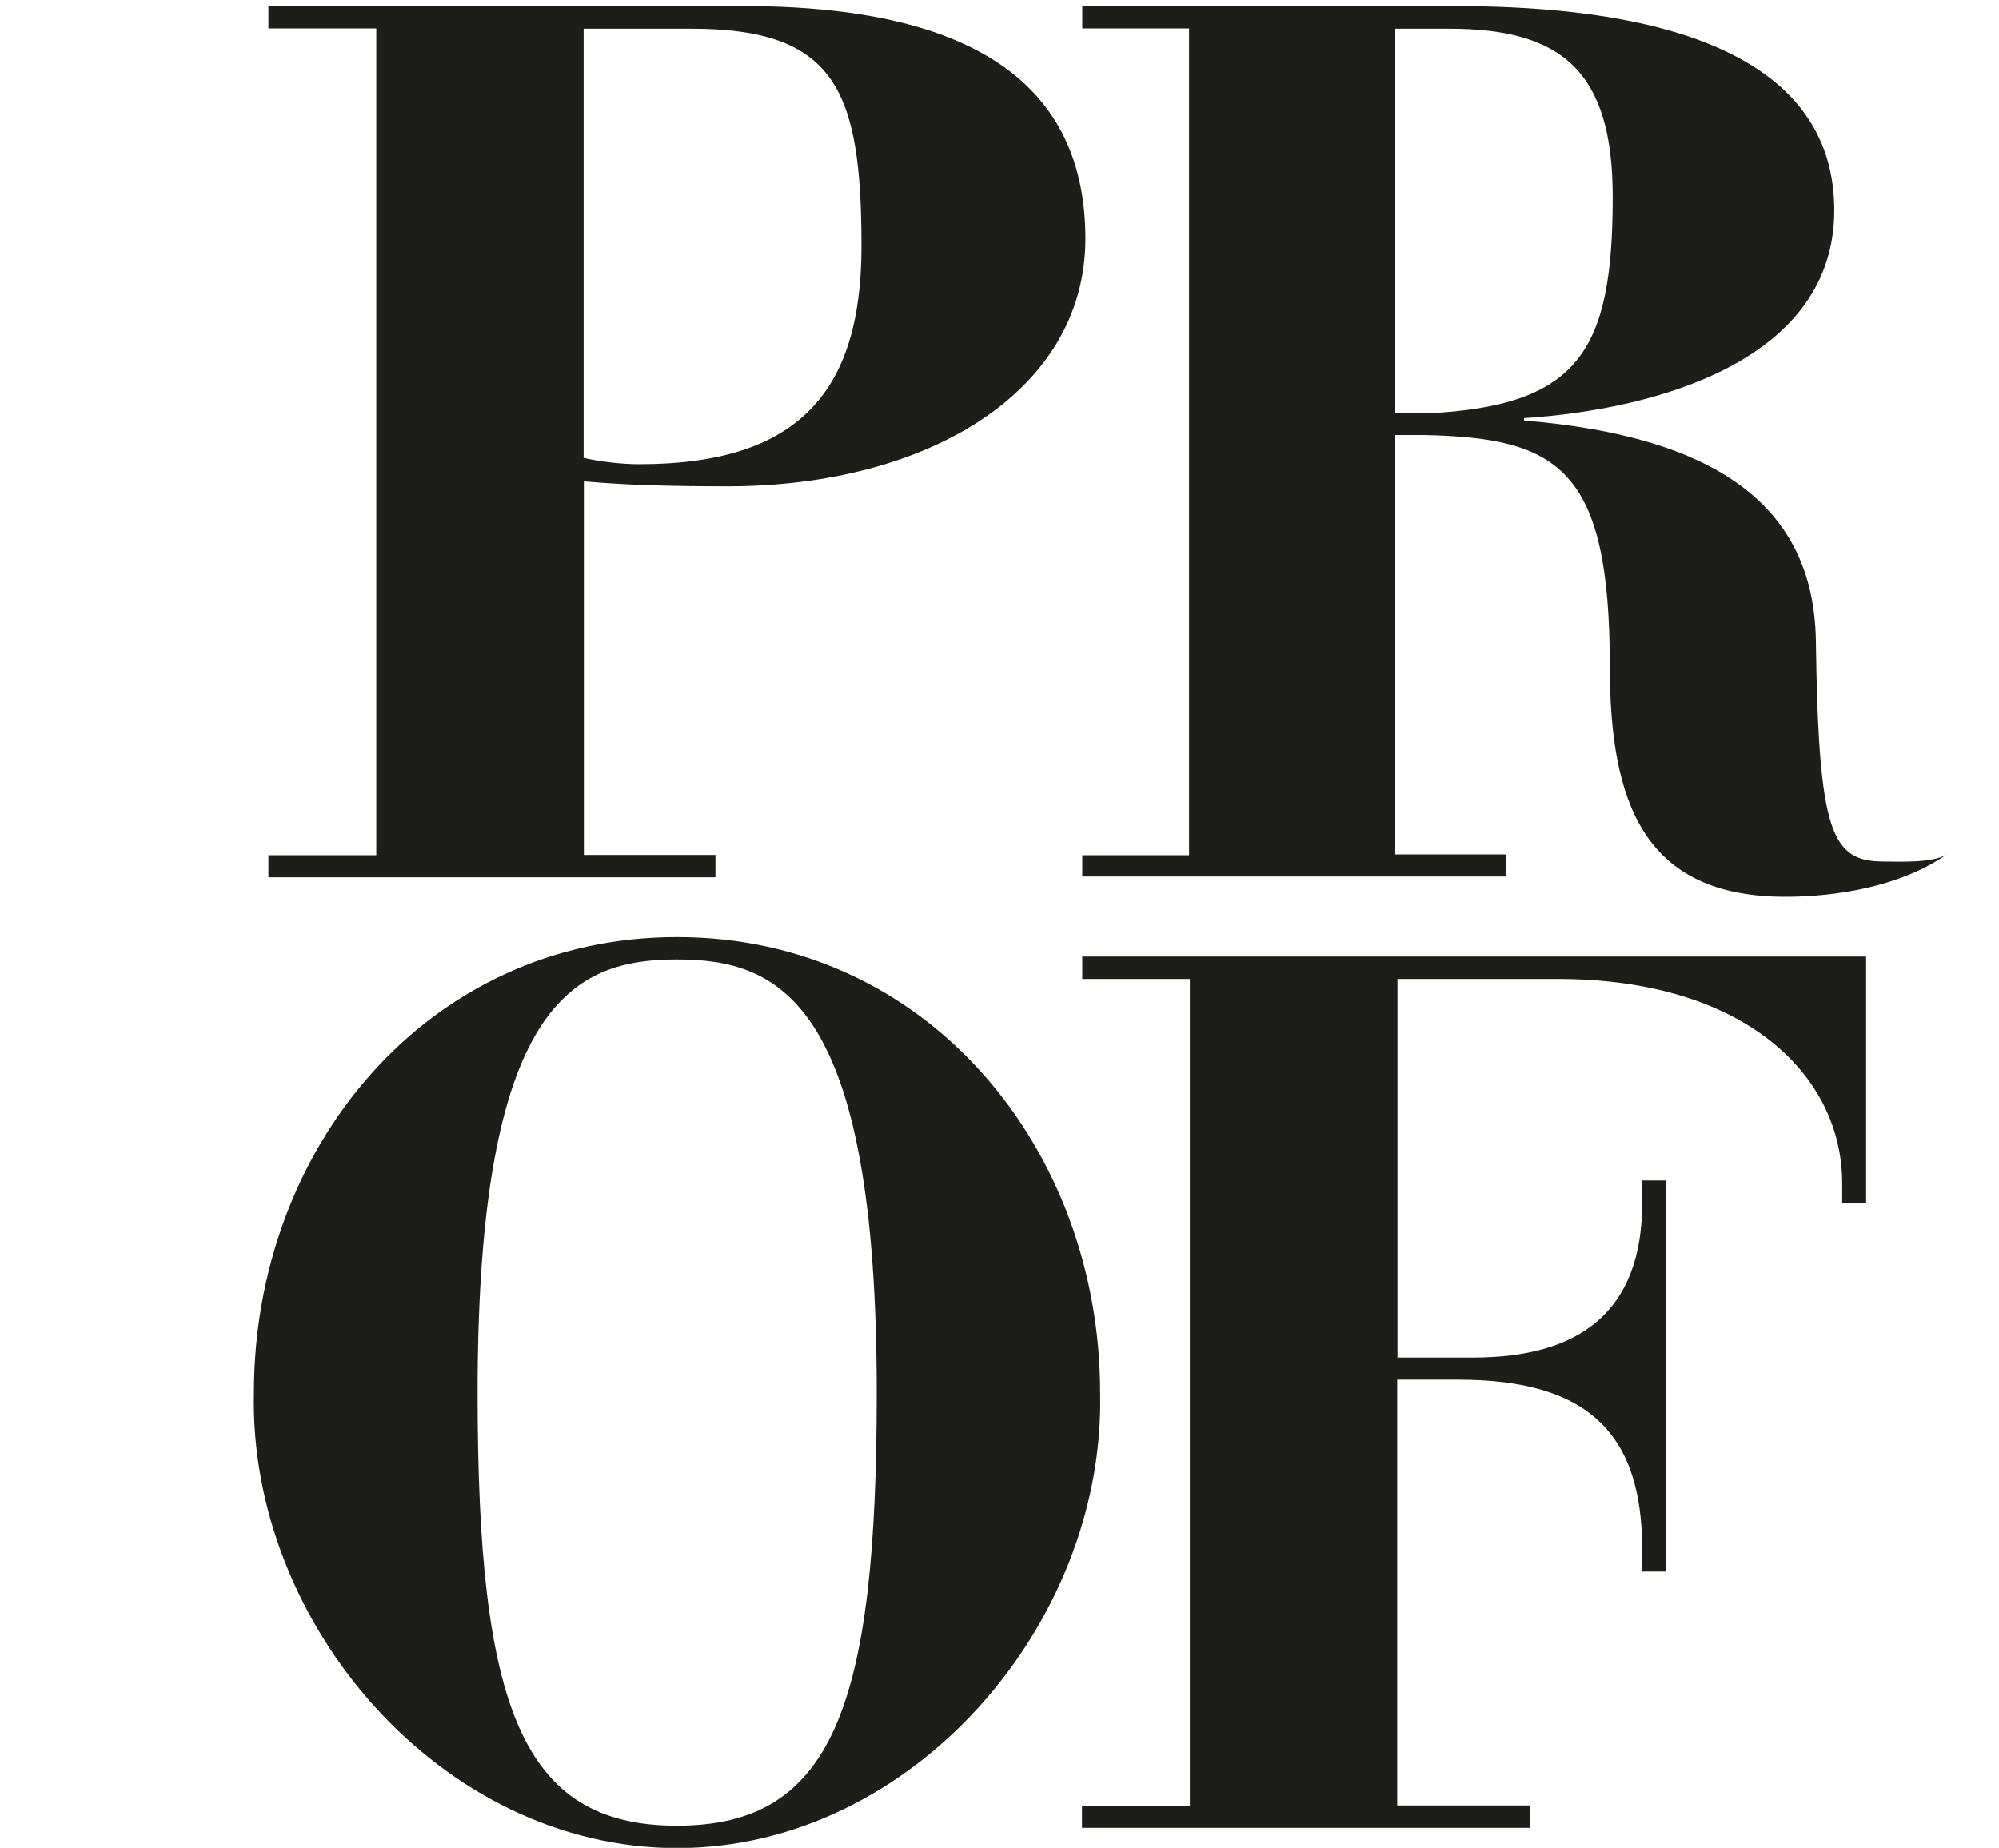
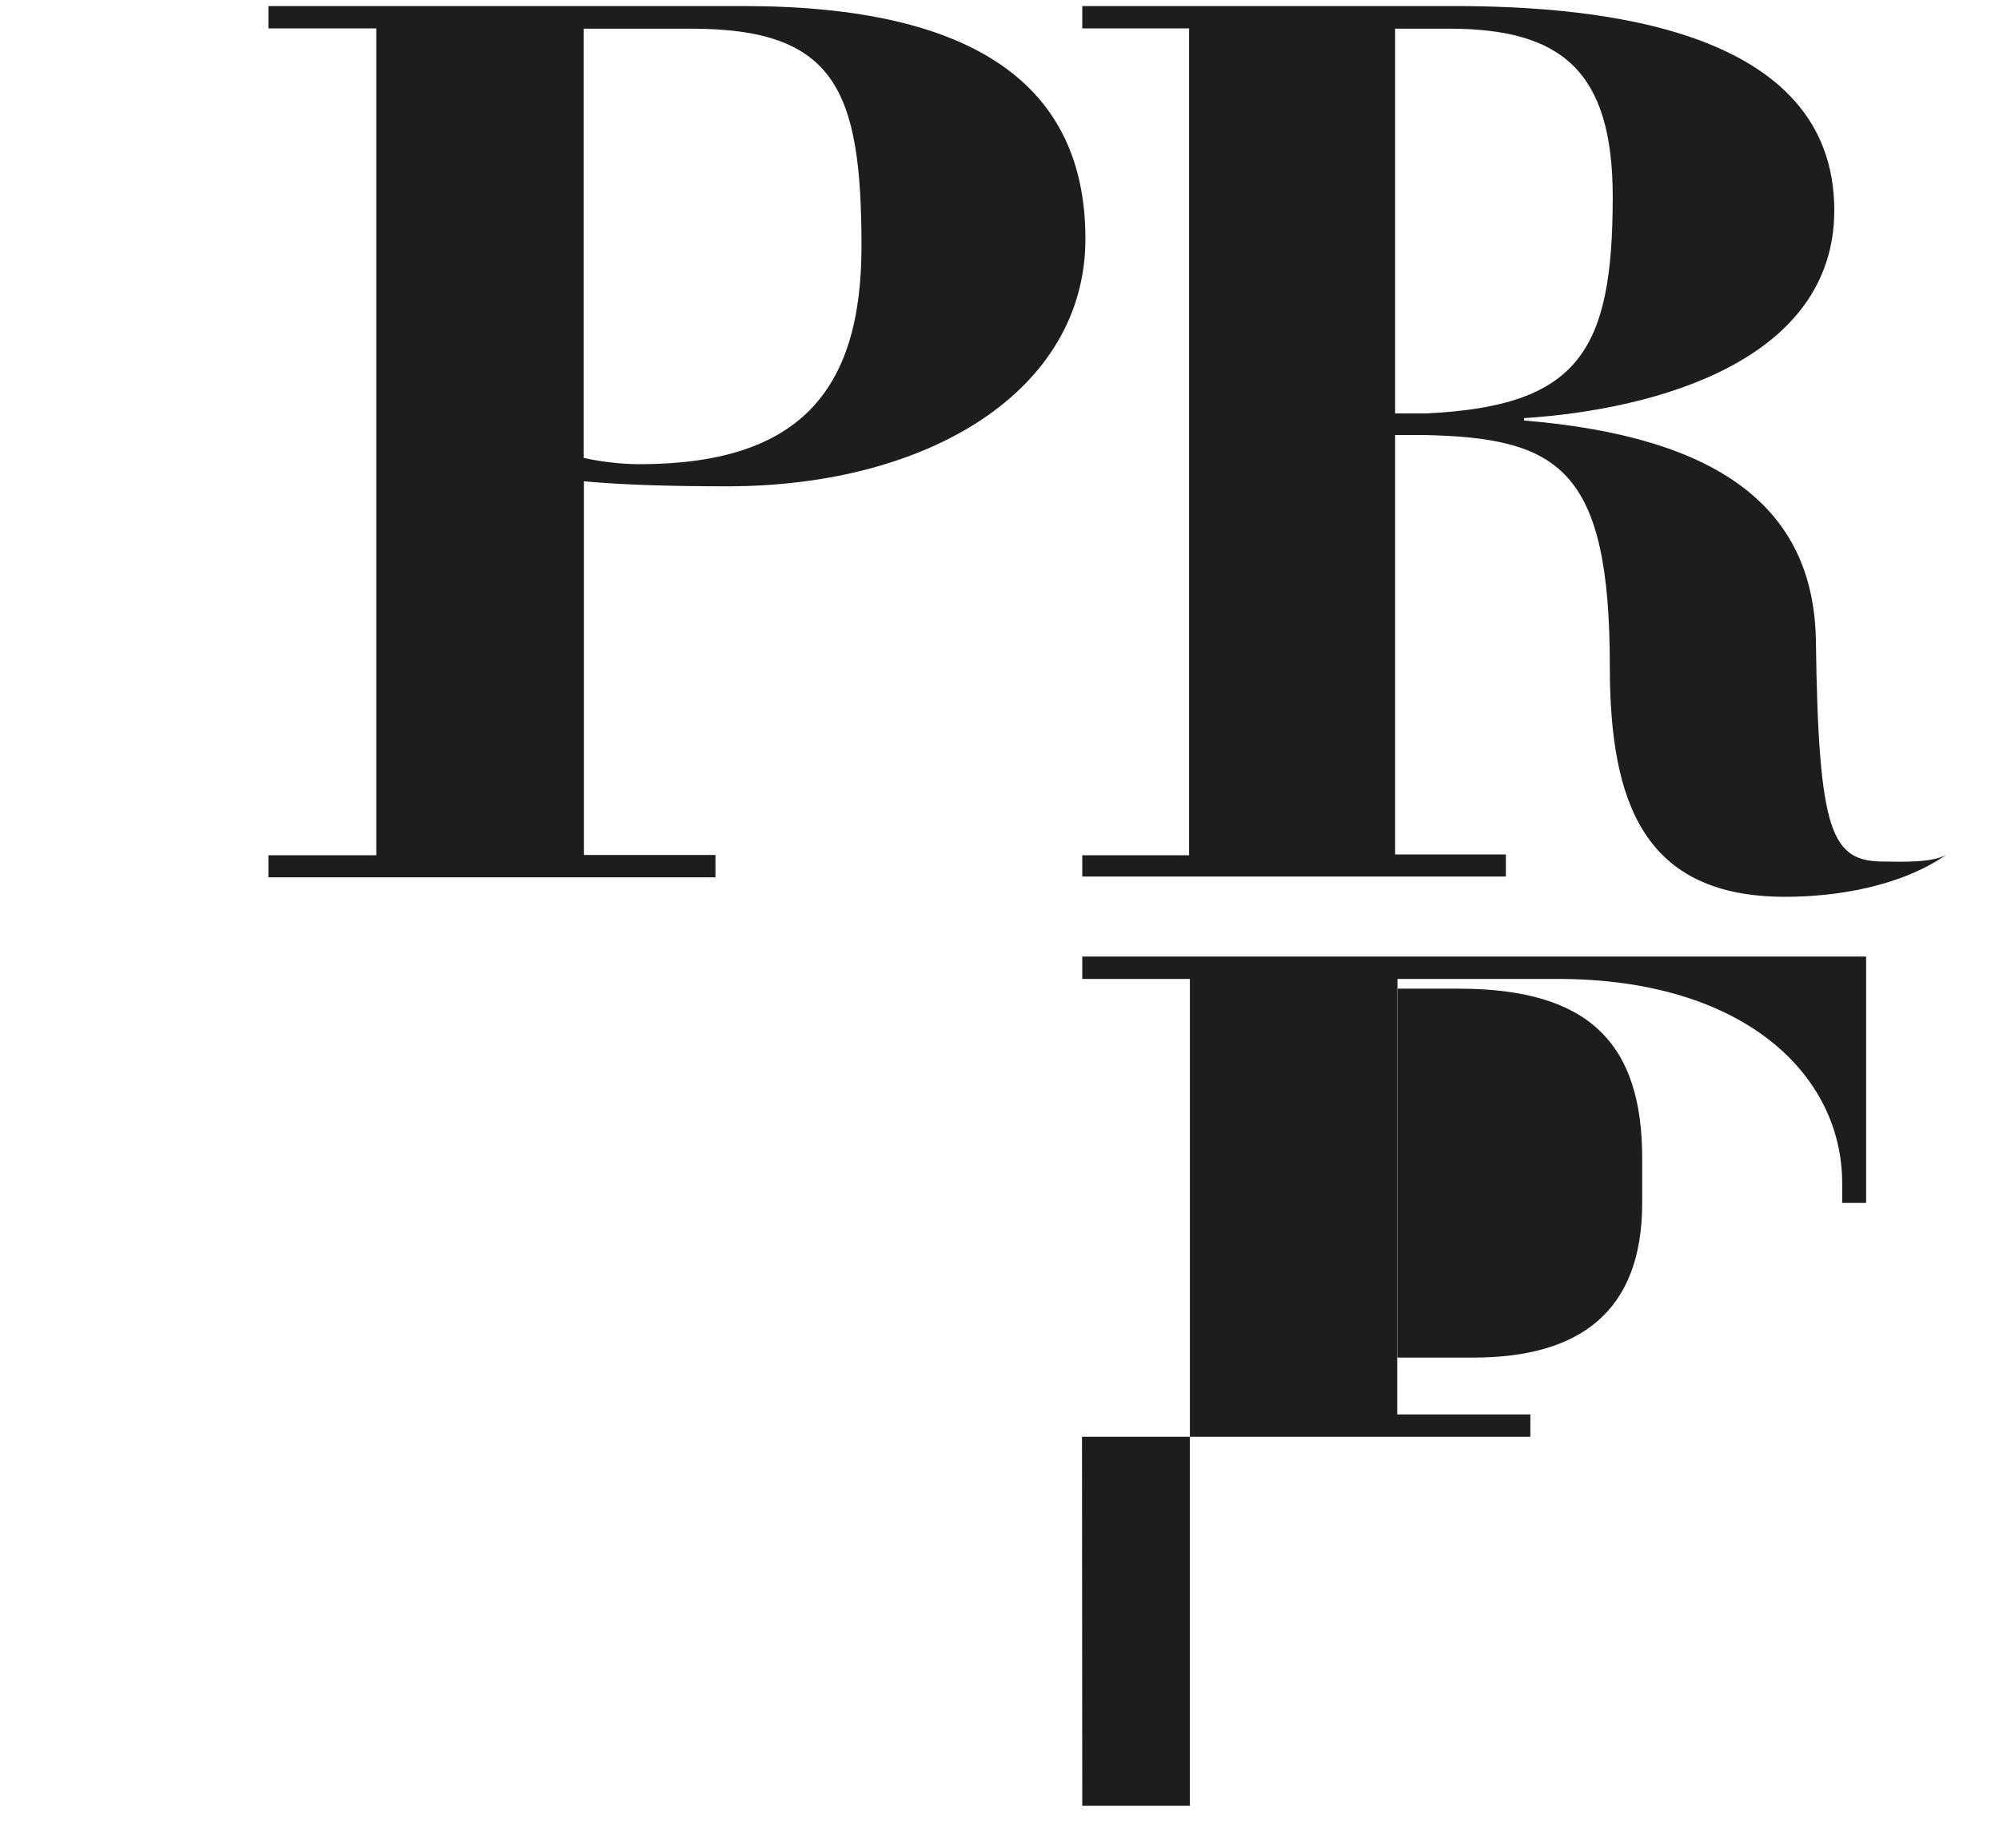
<svg xmlns="http://www.w3.org/2000/svg" id="Layer_1" data-name="Layer 1" viewBox="0 0 75.97 70.22">
  <defs>
    <style>
      .cls-1 {
        fill: none;
      }

      .cls-2 {
        fill: #1d1d1b;
      }
    </style>
  </defs>
  <g>
    <path class="cls-2" d="M10.2,32.5h4.1V1.08h-4.1V.23H28.25c8.85,0,13,3.06,13,8.84s-5.97,9.41-13.6,9.41c-2.12,0-3.94-.05-5.46-.19v14.2h5v.85H10.2v-.85Zm11.98-15.1c.61,.14,1.42,.24,2.12,.24,6.02,0,8.44-2.73,8.44-8.28,0-5.97-1.01-8.27-6.47-8.27h-4.09V17.4Z" />
    <path class="cls-2" d="M41.13,32.5h4.06V1.08h-4.06V.23h14.13c5.52,0,14.45,.85,14.45,7.76,0,5.69-6.72,7.57-11.79,7.9v.09c7.37,.61,10.99,3.29,11.09,8.32,.1,7.39,.59,8.44,2.59,8.44,.5,0,1.82,.07,2.37-.26-1.76,1.22-4.21,1.6-6.12,1.6-5.37,0-6.67-3.57-6.67-8.75,0-7.57-1.96-8.7-7.12-8.8h-1.04v15.94h4.21v.84h-16.1v-.84Zm11.89-16.79h1.2c5.77-.28,7.07-2.35,7.07-8.23,0-4.8-1.96-6.39-6.22-6.39h-2.05V15.71Z" />
-     <path class="cls-2" d="M25.73,35.61c9.56,0,16.08,8.09,16.08,17.31,.2,8.79-7.13,17.31-16.08,17.31s-16.28-8.51-16.08-17.31c0-9.22,6.52-17.31,16.08-17.31m7.59,17.31c0-14.87-3.69-16.46-7.59-16.46s-7.58,1.6-7.58,16.46c0,11.95,1.67,16.46,7.58,16.46s7.59-4.51,7.59-16.46" />
-     <path class="cls-2" d="M41.13,68.62h4.09v-31.42h-4.09v-.85h29.79v9.36h-.91v-.75c0-4.09-3.69-7.76-10.82-7.76h-6.08v14.39h2.88c4.04,0,6.42-1.74,6.42-5.88v-.85h.91v14.86h-.91v-.84c0-4.38-2.03-6.45-6.98-6.45h-2.33v16.18h5.06v.85h-17.04v-.85Z" />
+     <path class="cls-2" d="M41.13,68.62h4.09v-31.42h-4.09v-.85h29.79v9.36h-.91v-.75c0-4.09-3.69-7.76-10.82-7.76h-6.08v14.39h2.88c4.04,0,6.42-1.74,6.42-5.88v-.85h.91h-.91v-.84c0-4.38-2.03-6.45-6.98-6.45h-2.33v16.18h5.06v.85h-17.04v-.85Z" />
  </g>
  <rect class="cls-1" width="75.97" height="70.02" />
</svg>